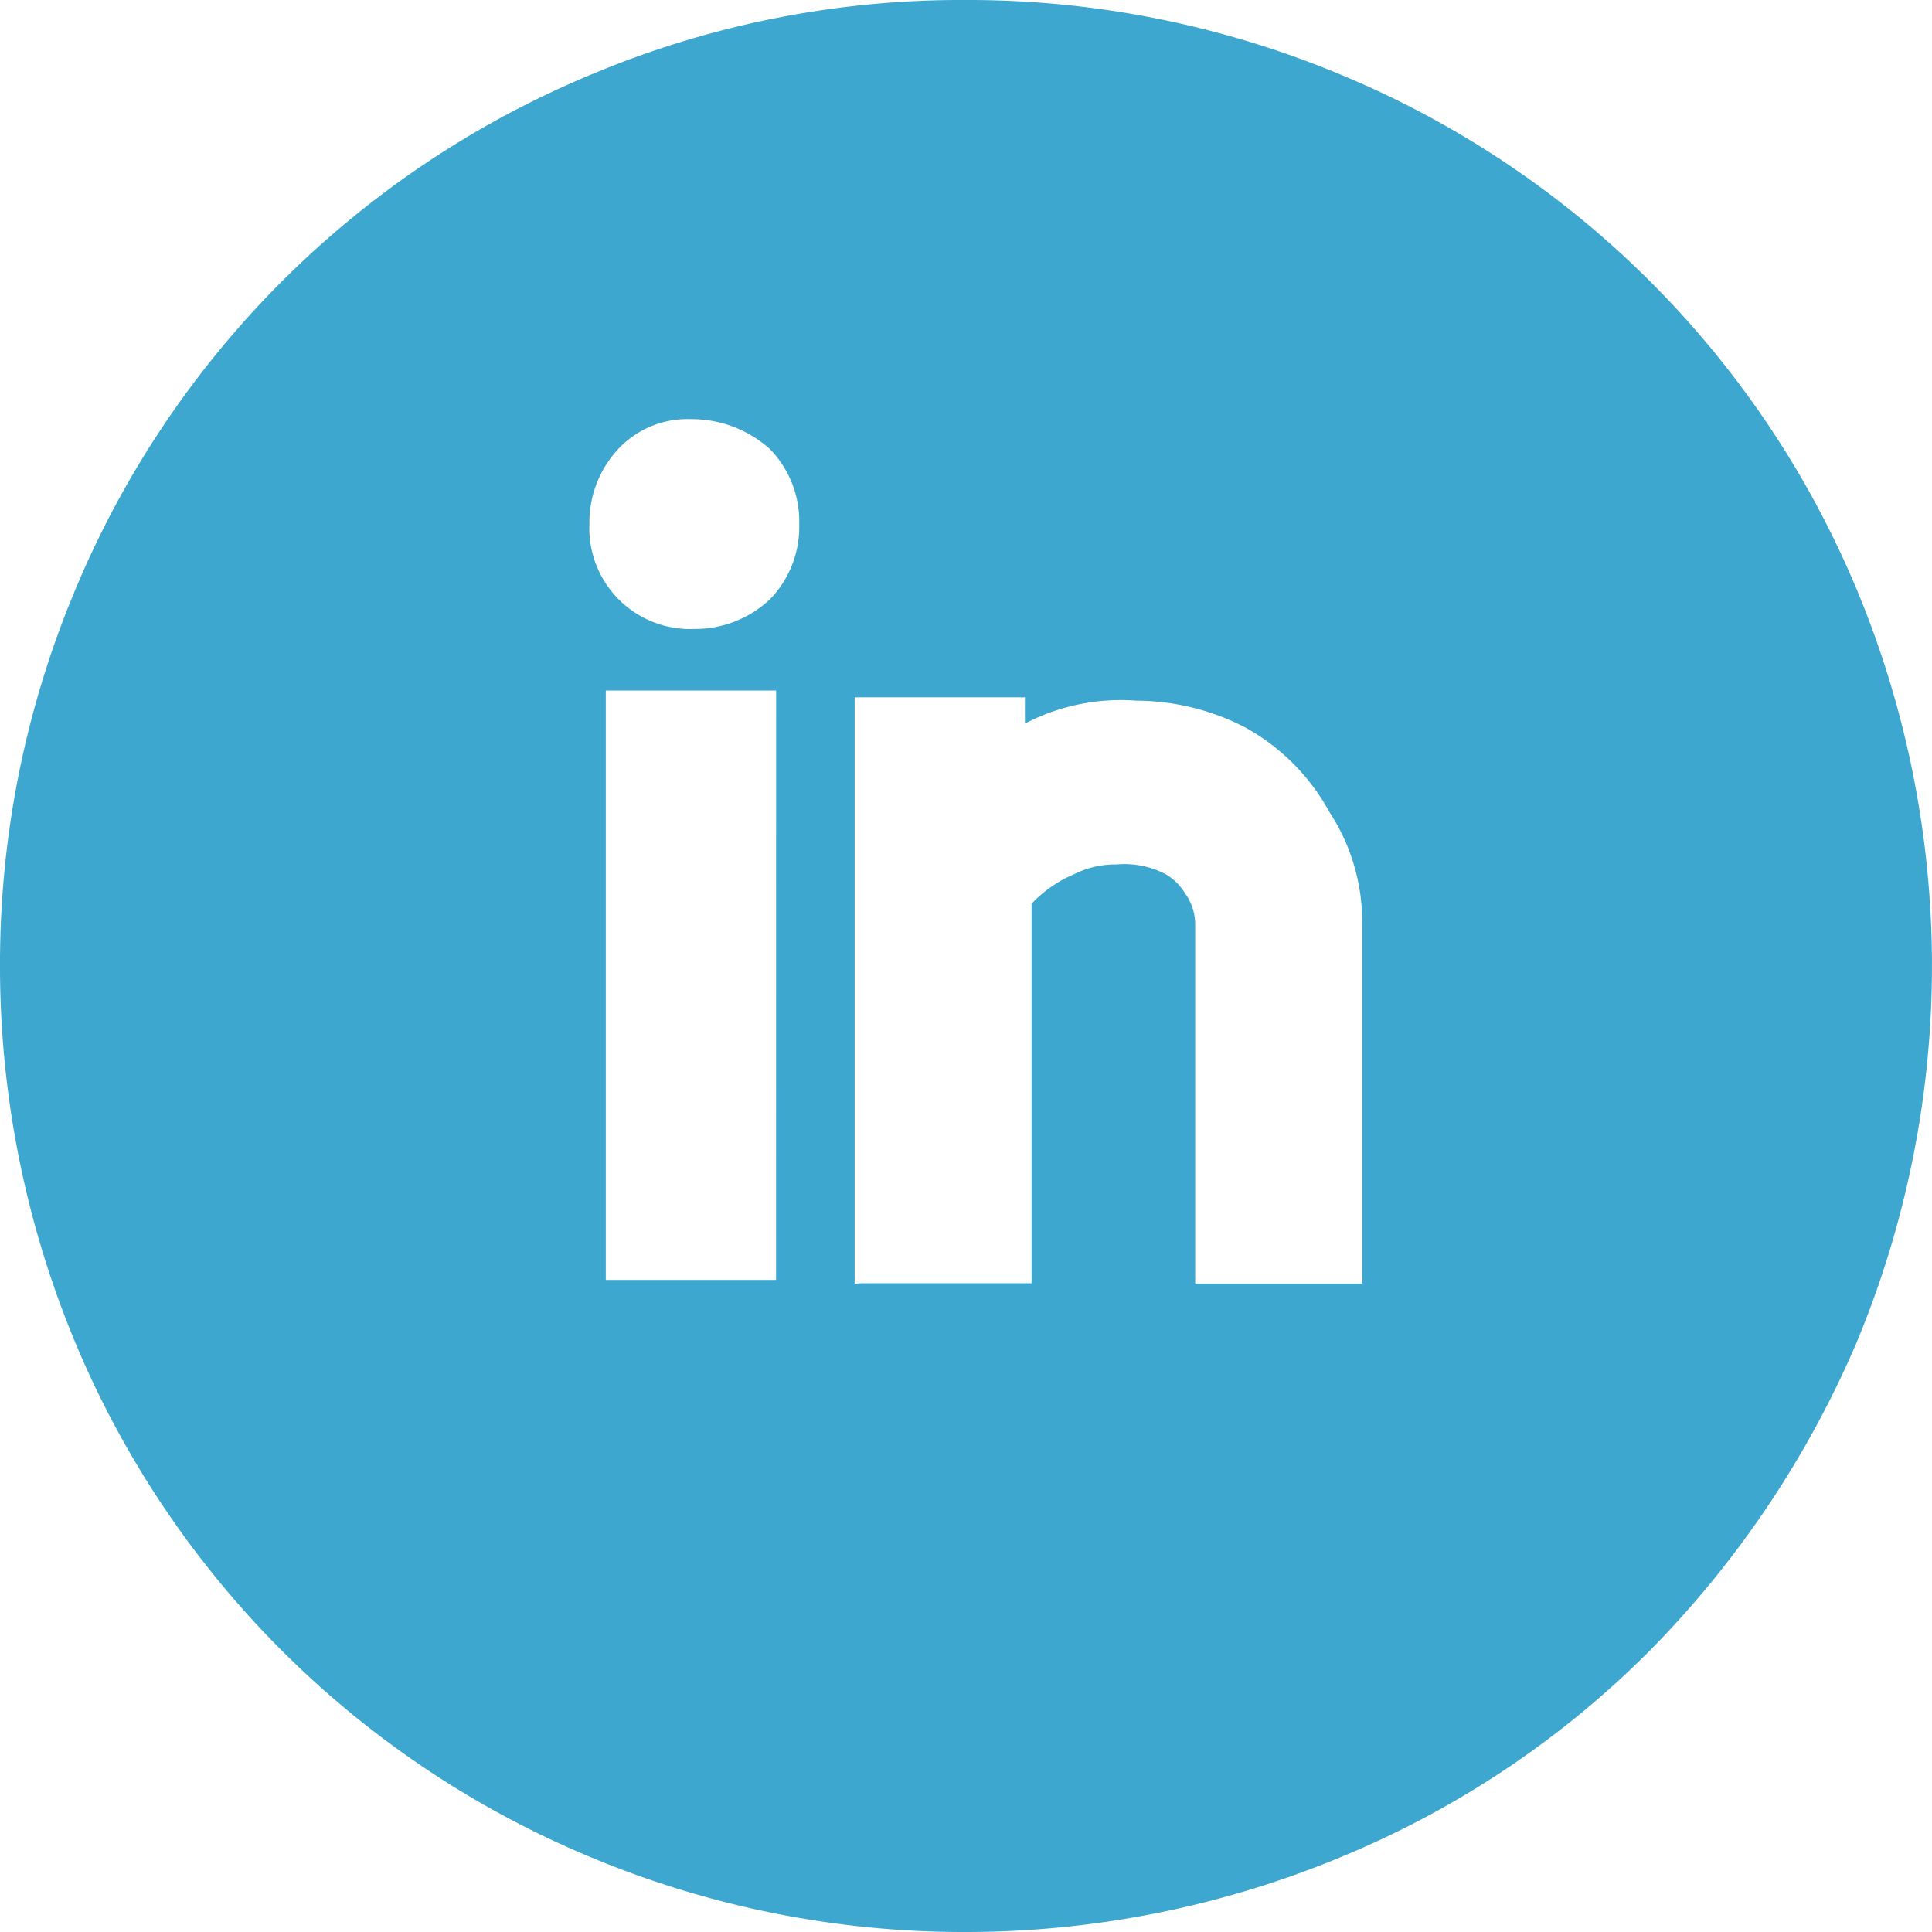
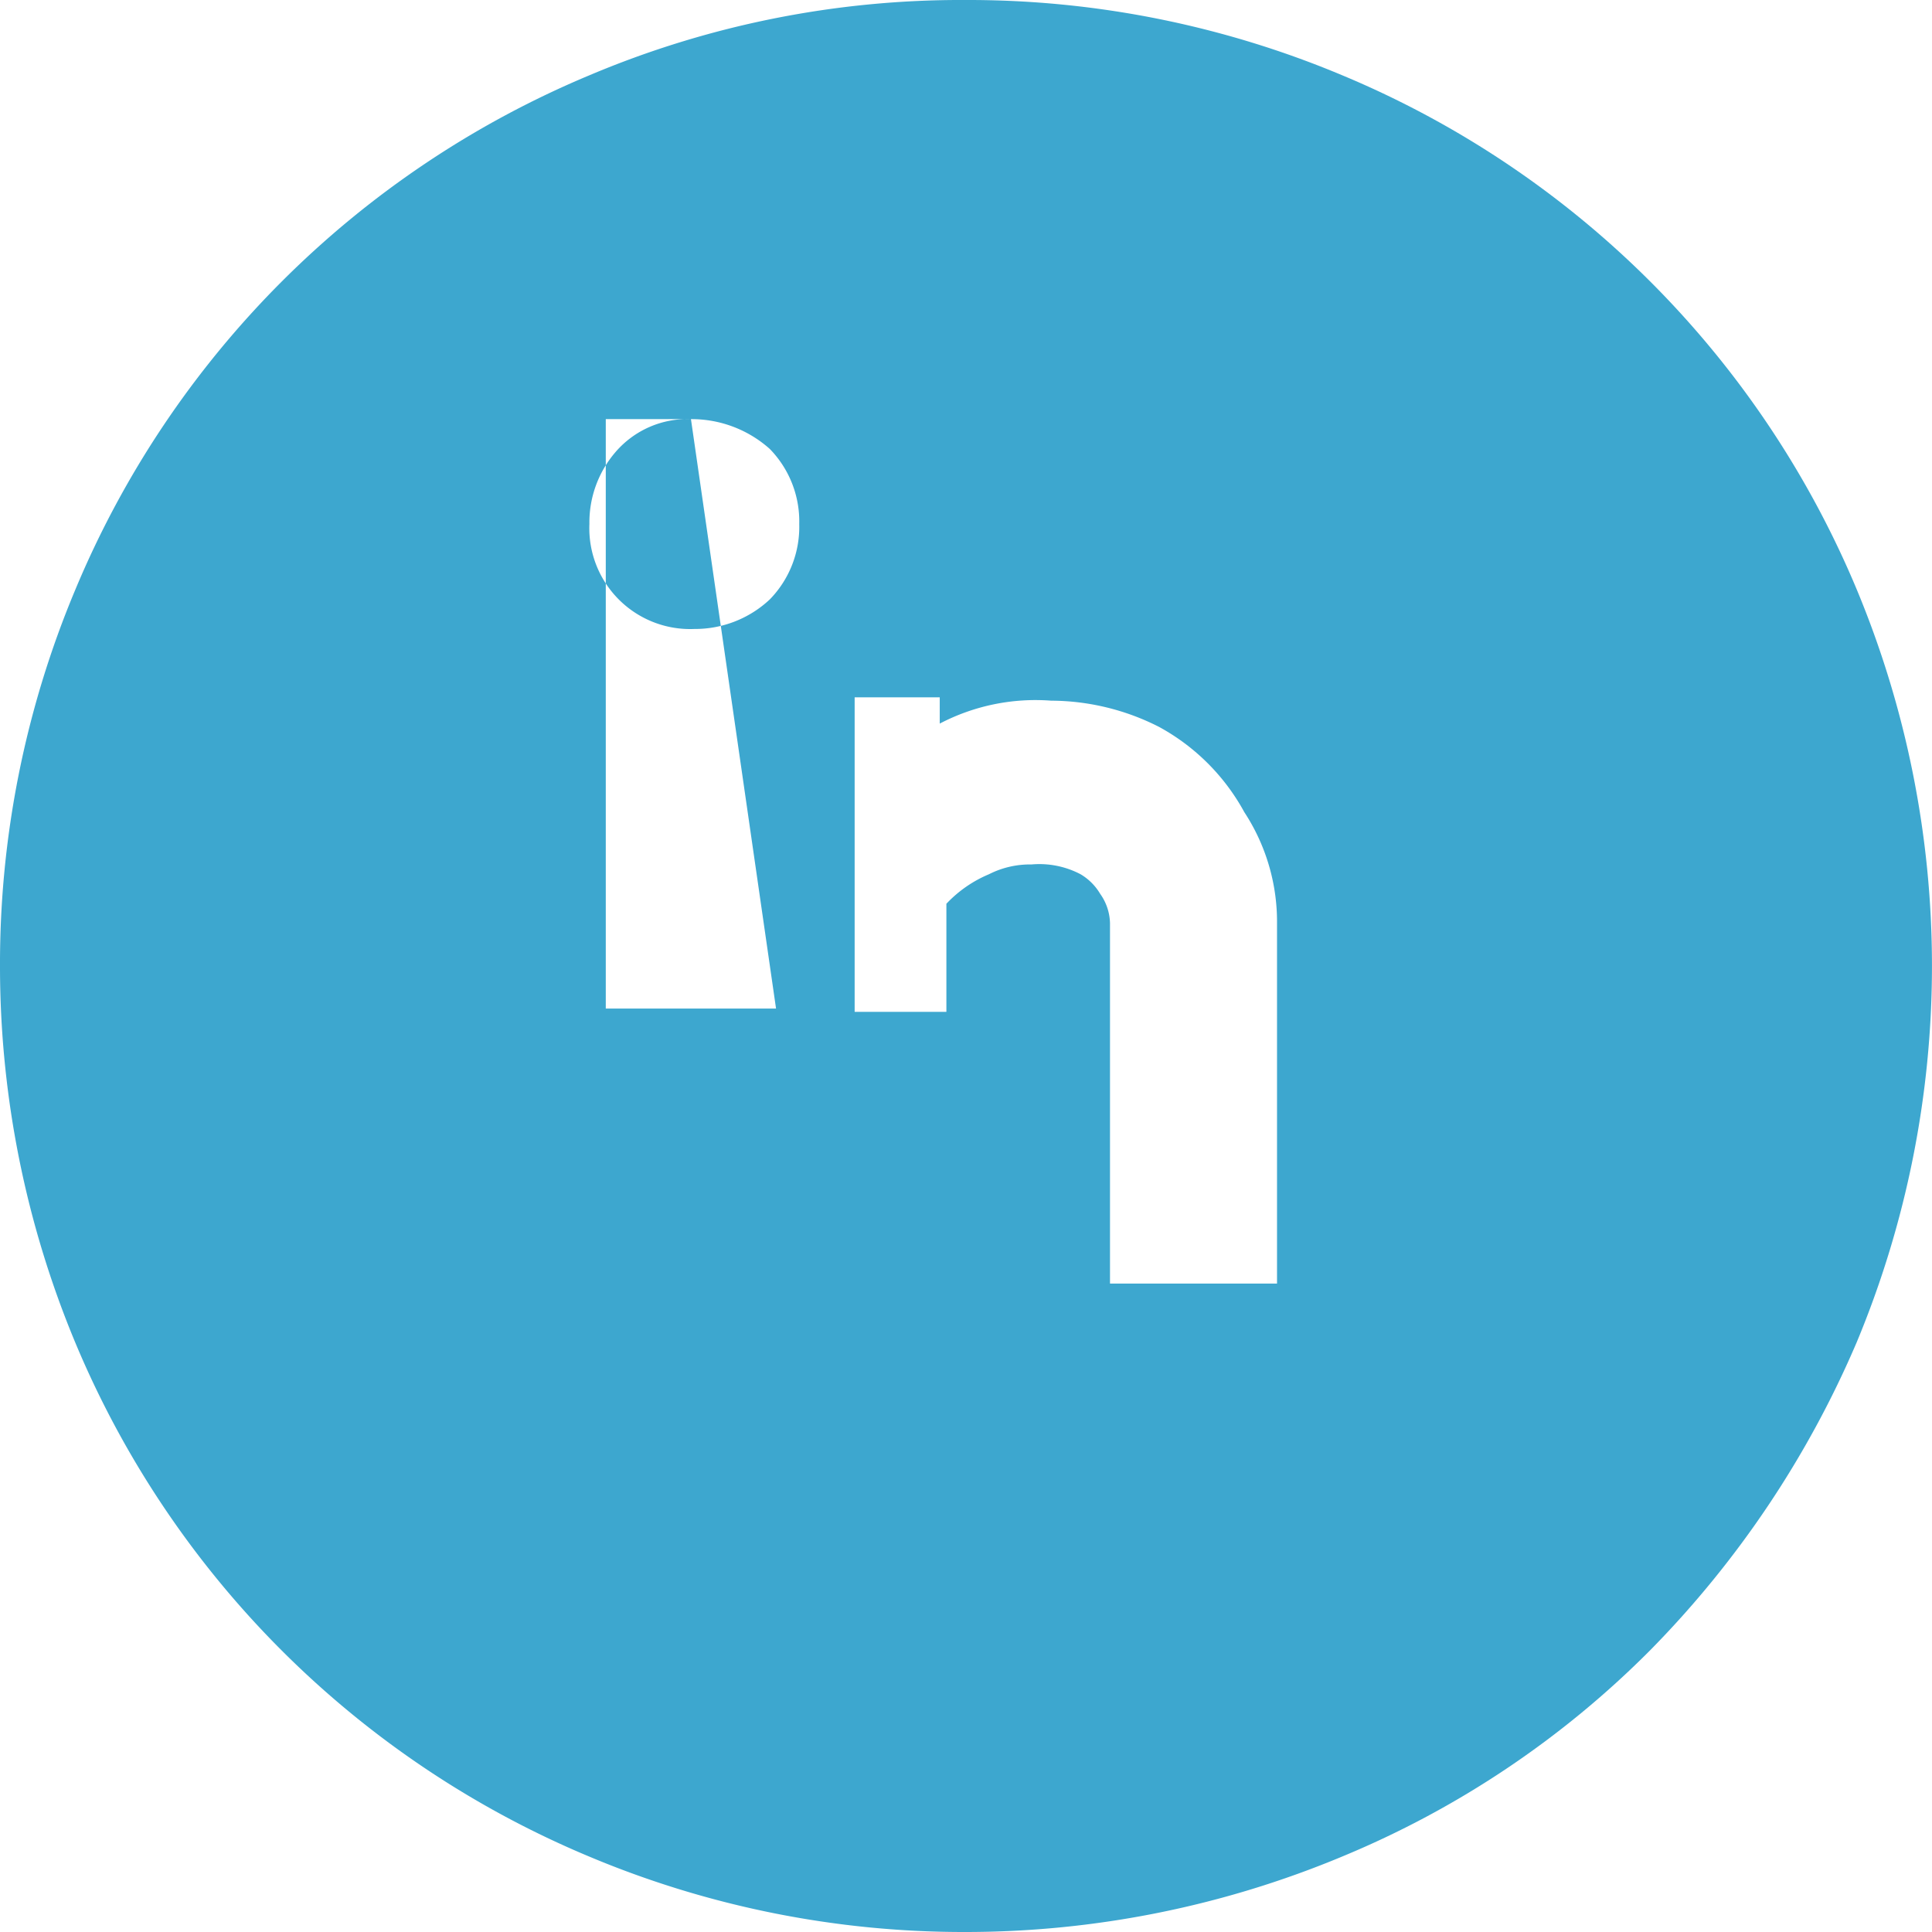
<svg xmlns="http://www.w3.org/2000/svg" id="linkedin" width="22.07" height="22.07" viewBox="0 0 22.07 22.07">
-   <path id="Path_886" data-name="Path 886" d="M11.035,22.07a11.039,11.039,0,0,1-4.3-.86A10.926,10.926,0,0,1,.86,15.337a11.177,11.177,0,0,1-.86-4.3,11.039,11.039,0,0,1,.86-4.3A10.926,10.926,0,0,1,6.733.86a10.9,10.9,0,0,1,4.3-.86,11.039,11.039,0,0,1,4.3.86A10.926,10.926,0,0,1,21.21,6.733a11.185,11.185,0,0,1,0,8.6,11.384,11.384,0,0,1-2.357,3.516,10.764,10.764,0,0,1-3.516,2.357A11.177,11.177,0,0,1,11.035,22.07ZM7.893,4.788a1.083,1.083,0,0,0-.86.374,1.232,1.232,0,0,0-.3.823,1.152,1.152,0,0,0,1.2,1.2,1.248,1.248,0,0,0,.86-.337,1.185,1.185,0,0,0,.337-.86,1.185,1.185,0,0,0-.337-.86A1.34,1.34,0,0,0,7.893,4.788Zm.973,3.1H6.92v6.733H8.865Zm.973,6.771h1.945V10.324a1.423,1.423,0,0,1,.486-.337,1.035,1.035,0,0,1,.486-.112,1.012,1.012,0,0,1,.561.112.635.635,0,0,1,.224.224.6.6,0,0,1,.112.337v4.115h1.908V10.549a2.286,2.286,0,0,0-.374-1.272,2.434,2.434,0,0,0-.973-.973,2.734,2.734,0,0,0-1.234-.3,2.36,2.36,0,0,0-1.272.262v-.3H9.763v6.7Z" fill="#3da7cf" />
+   <path id="Path_886" data-name="Path 886" d="M11.035,22.07a11.039,11.039,0,0,1-4.3-.86A10.926,10.926,0,0,1,.86,15.337a11.177,11.177,0,0,1-.86-4.3,11.039,11.039,0,0,1,.86-4.3A10.926,10.926,0,0,1,6.733.86a10.9,10.9,0,0,1,4.3-.86,11.039,11.039,0,0,1,4.3.86A10.926,10.926,0,0,1,21.21,6.733a11.185,11.185,0,0,1,0,8.6,11.384,11.384,0,0,1-2.357,3.516,10.764,10.764,0,0,1-3.516,2.357A11.177,11.177,0,0,1,11.035,22.07ZM7.893,4.788a1.083,1.083,0,0,0-.86.374,1.232,1.232,0,0,0-.3.823,1.152,1.152,0,0,0,1.2,1.2,1.248,1.248,0,0,0,.86-.337,1.185,1.185,0,0,0,.337-.86,1.185,1.185,0,0,0-.337-.86A1.34,1.34,0,0,0,7.893,4.788ZH6.92v6.733H8.865Zm.973,6.771h1.945V10.324a1.423,1.423,0,0,1,.486-.337,1.035,1.035,0,0,1,.486-.112,1.012,1.012,0,0,1,.561.112.635.635,0,0,1,.224.224.6.6,0,0,1,.112.337v4.115h1.908V10.549a2.286,2.286,0,0,0-.374-1.272,2.434,2.434,0,0,0-.973-.973,2.734,2.734,0,0,0-1.234-.3,2.36,2.36,0,0,0-1.272.262v-.3H9.763v6.7Z" fill="#3da7cf" />
</svg>